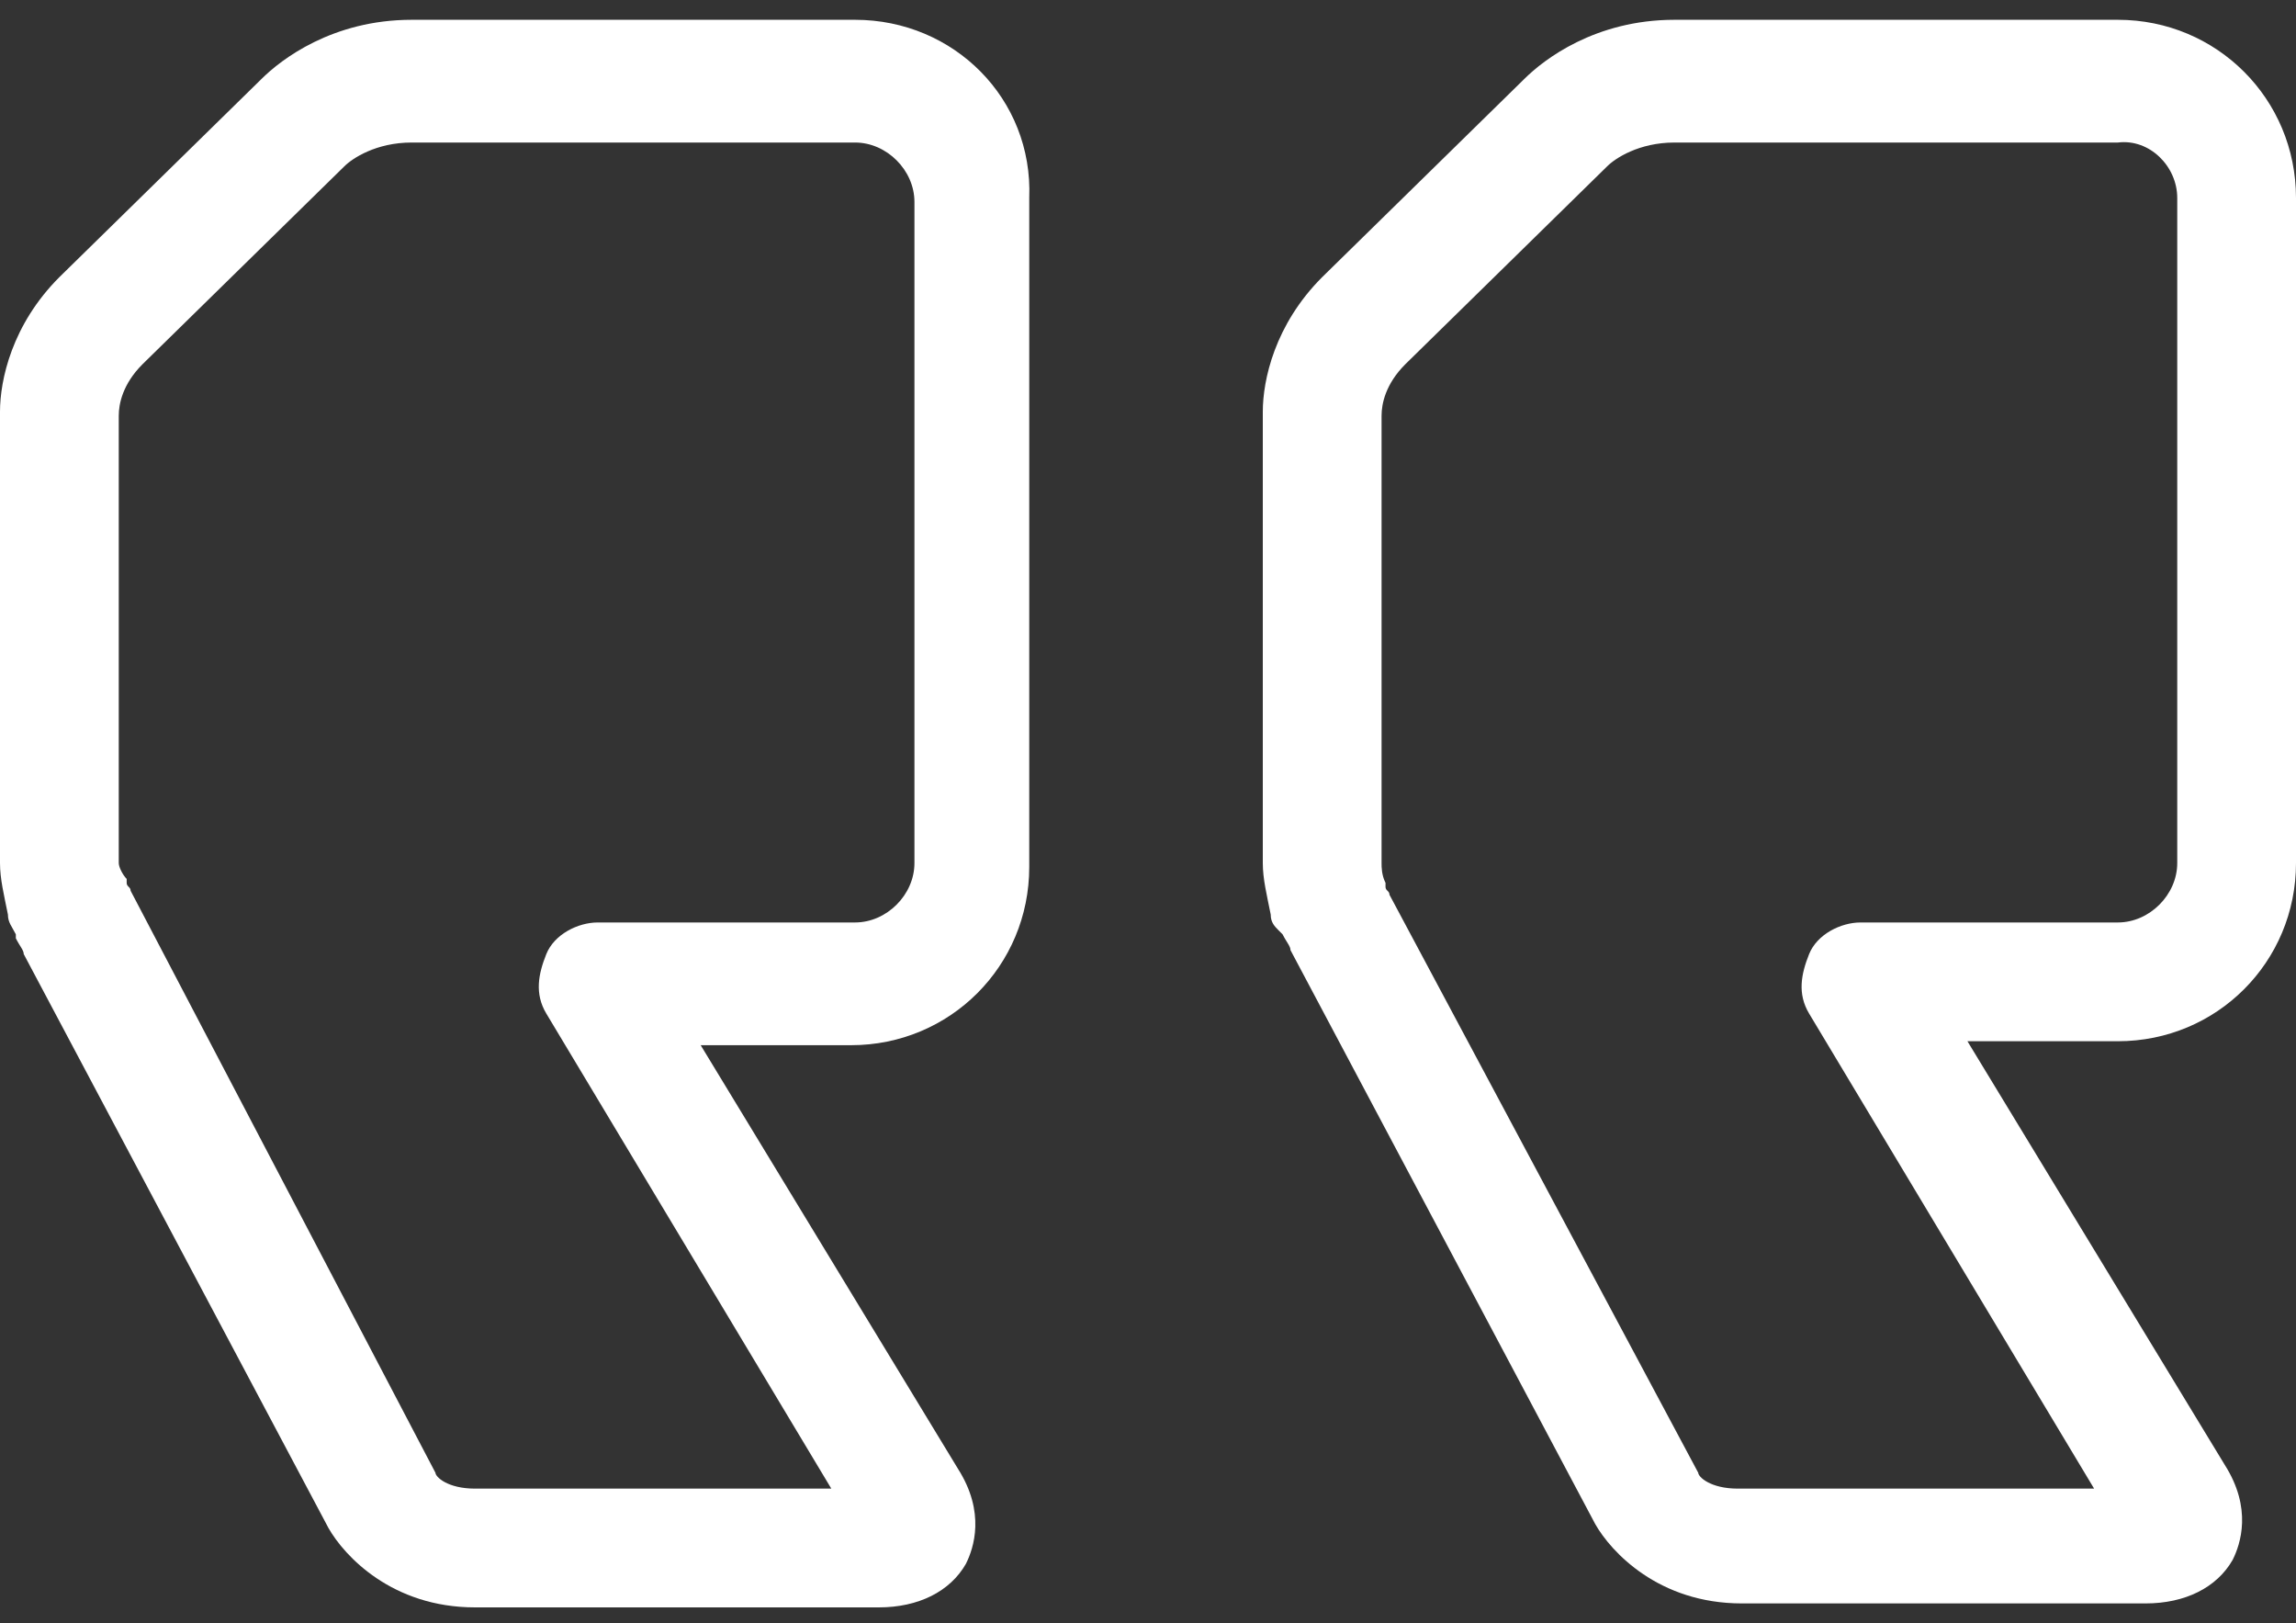
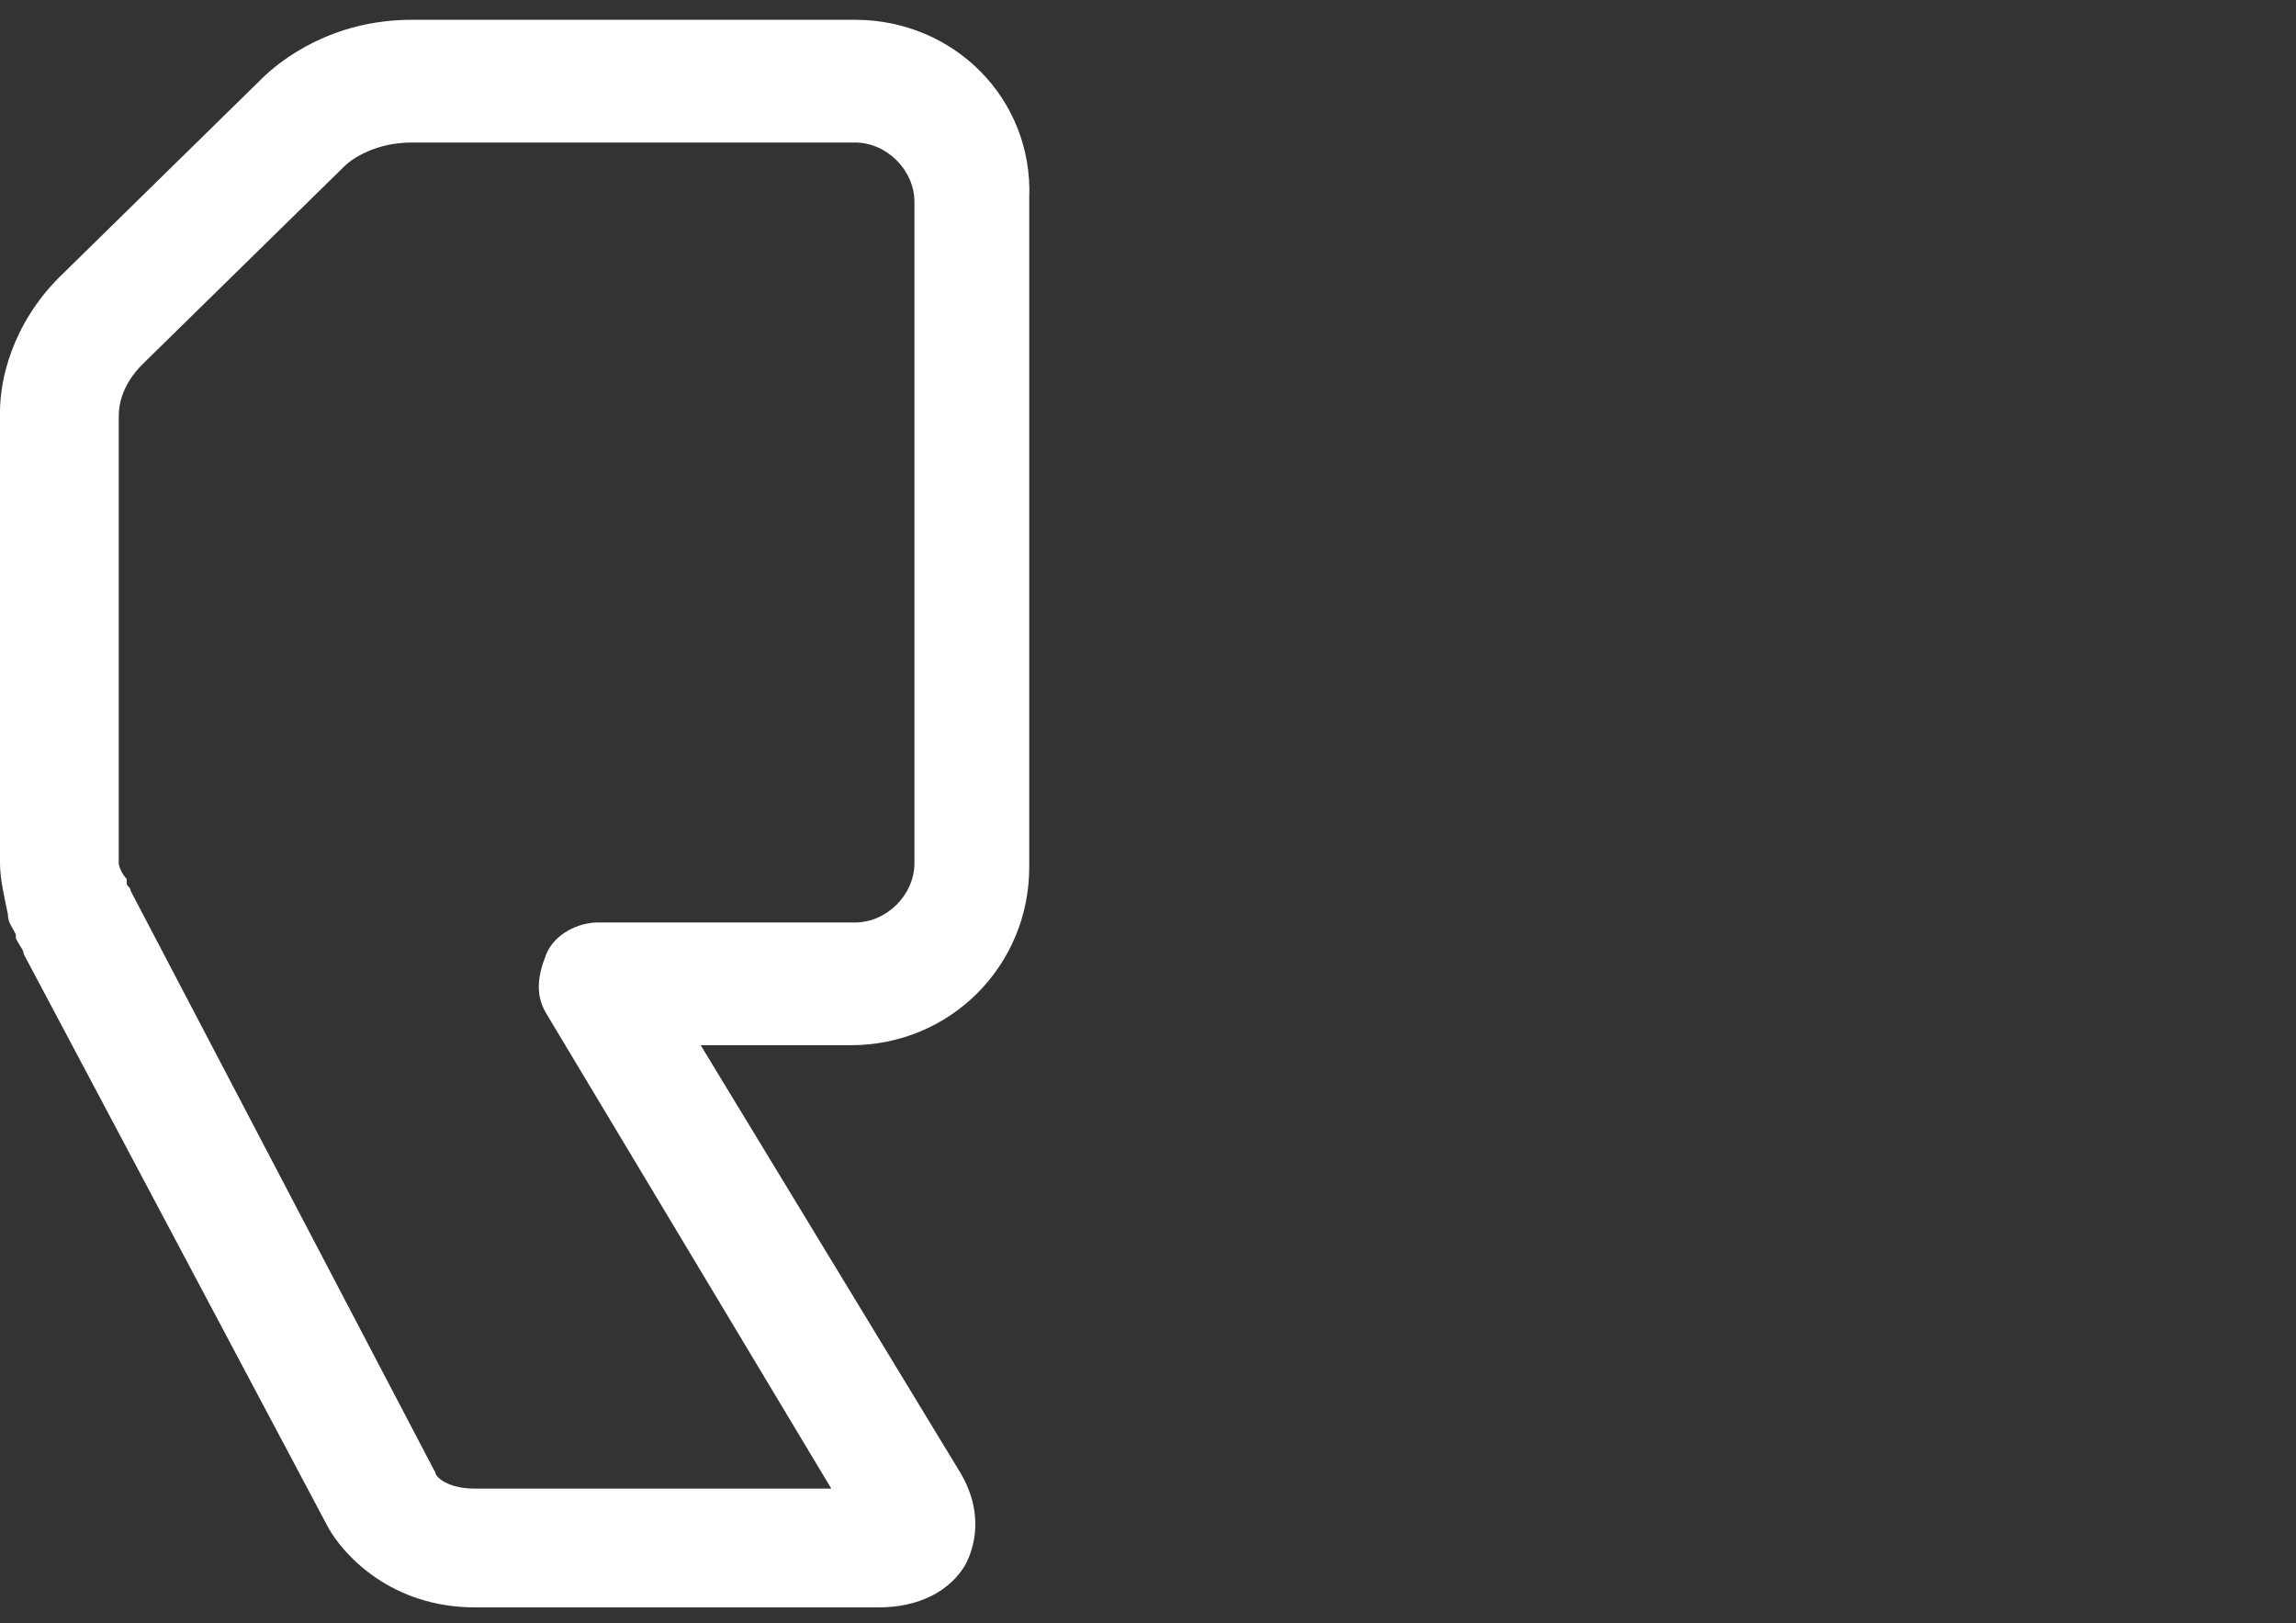
<svg xmlns="http://www.w3.org/2000/svg" version="1.1" id="Layer_1" x="0px" y="0px" viewBox="0 0 58 41" style="enable-background:new 0 0 58 41;" xml:space="preserve">
  <rect x="0" y="0" width="58" height="41" fill="#333333" stroke="none" />
  <style type="text/css">
	.st0{fill:#FFFFFF;}
</style>
  <g>
    <path class="st0" d="M21.6,0.5H10.4c-2,0-3.3,1-3.8,1.5L1.5,7C0.3,8.2,0,9.6,0,10.4v11.4c0,0.4,0.1,0.8,0.2,1.3   c0,0.2,0.1,0.3,0.2,0.5l0,0.1c0.1,0.2,0.2,0.3,0.2,0.4l7.7,14.5c0.4,0.7,1.6,2,3.7,2l10.1,0c0,0,0.1,0,0.1,0c1,0,1.8-0.4,2.2-1.1   c0.2-0.4,0.5-1.3-0.2-2.4l-6.5-10.7h3.8c2.5,0,4.5-2,4.5-4.5V5C26.1,2.5,24.1,0.5,21.6,0.5z M23.1,21.8c0,0.8-0.7,1.5-1.5,1.5h-6.5   c-0.5,0-1.1,0.3-1.3,0.8s-0.3,1,0,1.5l7.2,12h-9c-0.7,0-1-0.3-1-0.4L3.3,22.5c0-0.1-0.1-0.1-0.1-0.2c0,0,0,0,0,0c0,0,0,0,0-0.1   C3.1,22.1,3,21.9,3,21.8l0-11.3c0-0.3,0.1-0.8,0.6-1.3l5.1-5c0.2-0.2,0.8-0.6,1.7-0.6h11.2c0.8,0,1.5,0.7,1.5,1.5V21.8z" />
-     <path class="st0" d="M53.5,0.5H42.3c-2,0-3.3,1-3.8,1.5L33.4,7c-1.2,1.2-1.5,2.6-1.5,3.4v11.4c0,0.4,0.1,0.8,0.2,1.3   c0,0.2,0.1,0.3,0.2,0.4l0.1,0.1c0.1,0.2,0.2,0.3,0.2,0.4l7.7,14.5c0.4,0.7,1.6,2,3.7,2l10.1,0c0,0,0.1,0,0.1,0c1,0,1.8-0.4,2.2-1.1   c0.2-0.4,0.5-1.3-0.2-2.4l-6.5-10.7h3.8c2.5,0,4.5-2,4.5-4.5V5C58,2.5,56,0.5,53.5,0.5z M55,21.8c0,0.8-0.7,1.5-1.5,1.5h-6.5   c-0.5,0-1.1,0.3-1.3,0.8s-0.3,1,0,1.5l7.2,12h-9c-0.7,0-1-0.3-1-0.4l-7.8-14.6c0-0.1-0.1-0.1-0.1-0.2c0,0,0,0,0-0.1   c-0.1-0.2-0.1-0.4-0.1-0.5l0-11.3c0-0.3,0.1-0.8,0.6-1.3l5.1-5c0.2-0.2,0.8-0.6,1.7-0.6h11.2C54.3,3.5,55,4.2,55,5V21.8z" />
  </g>
</svg>